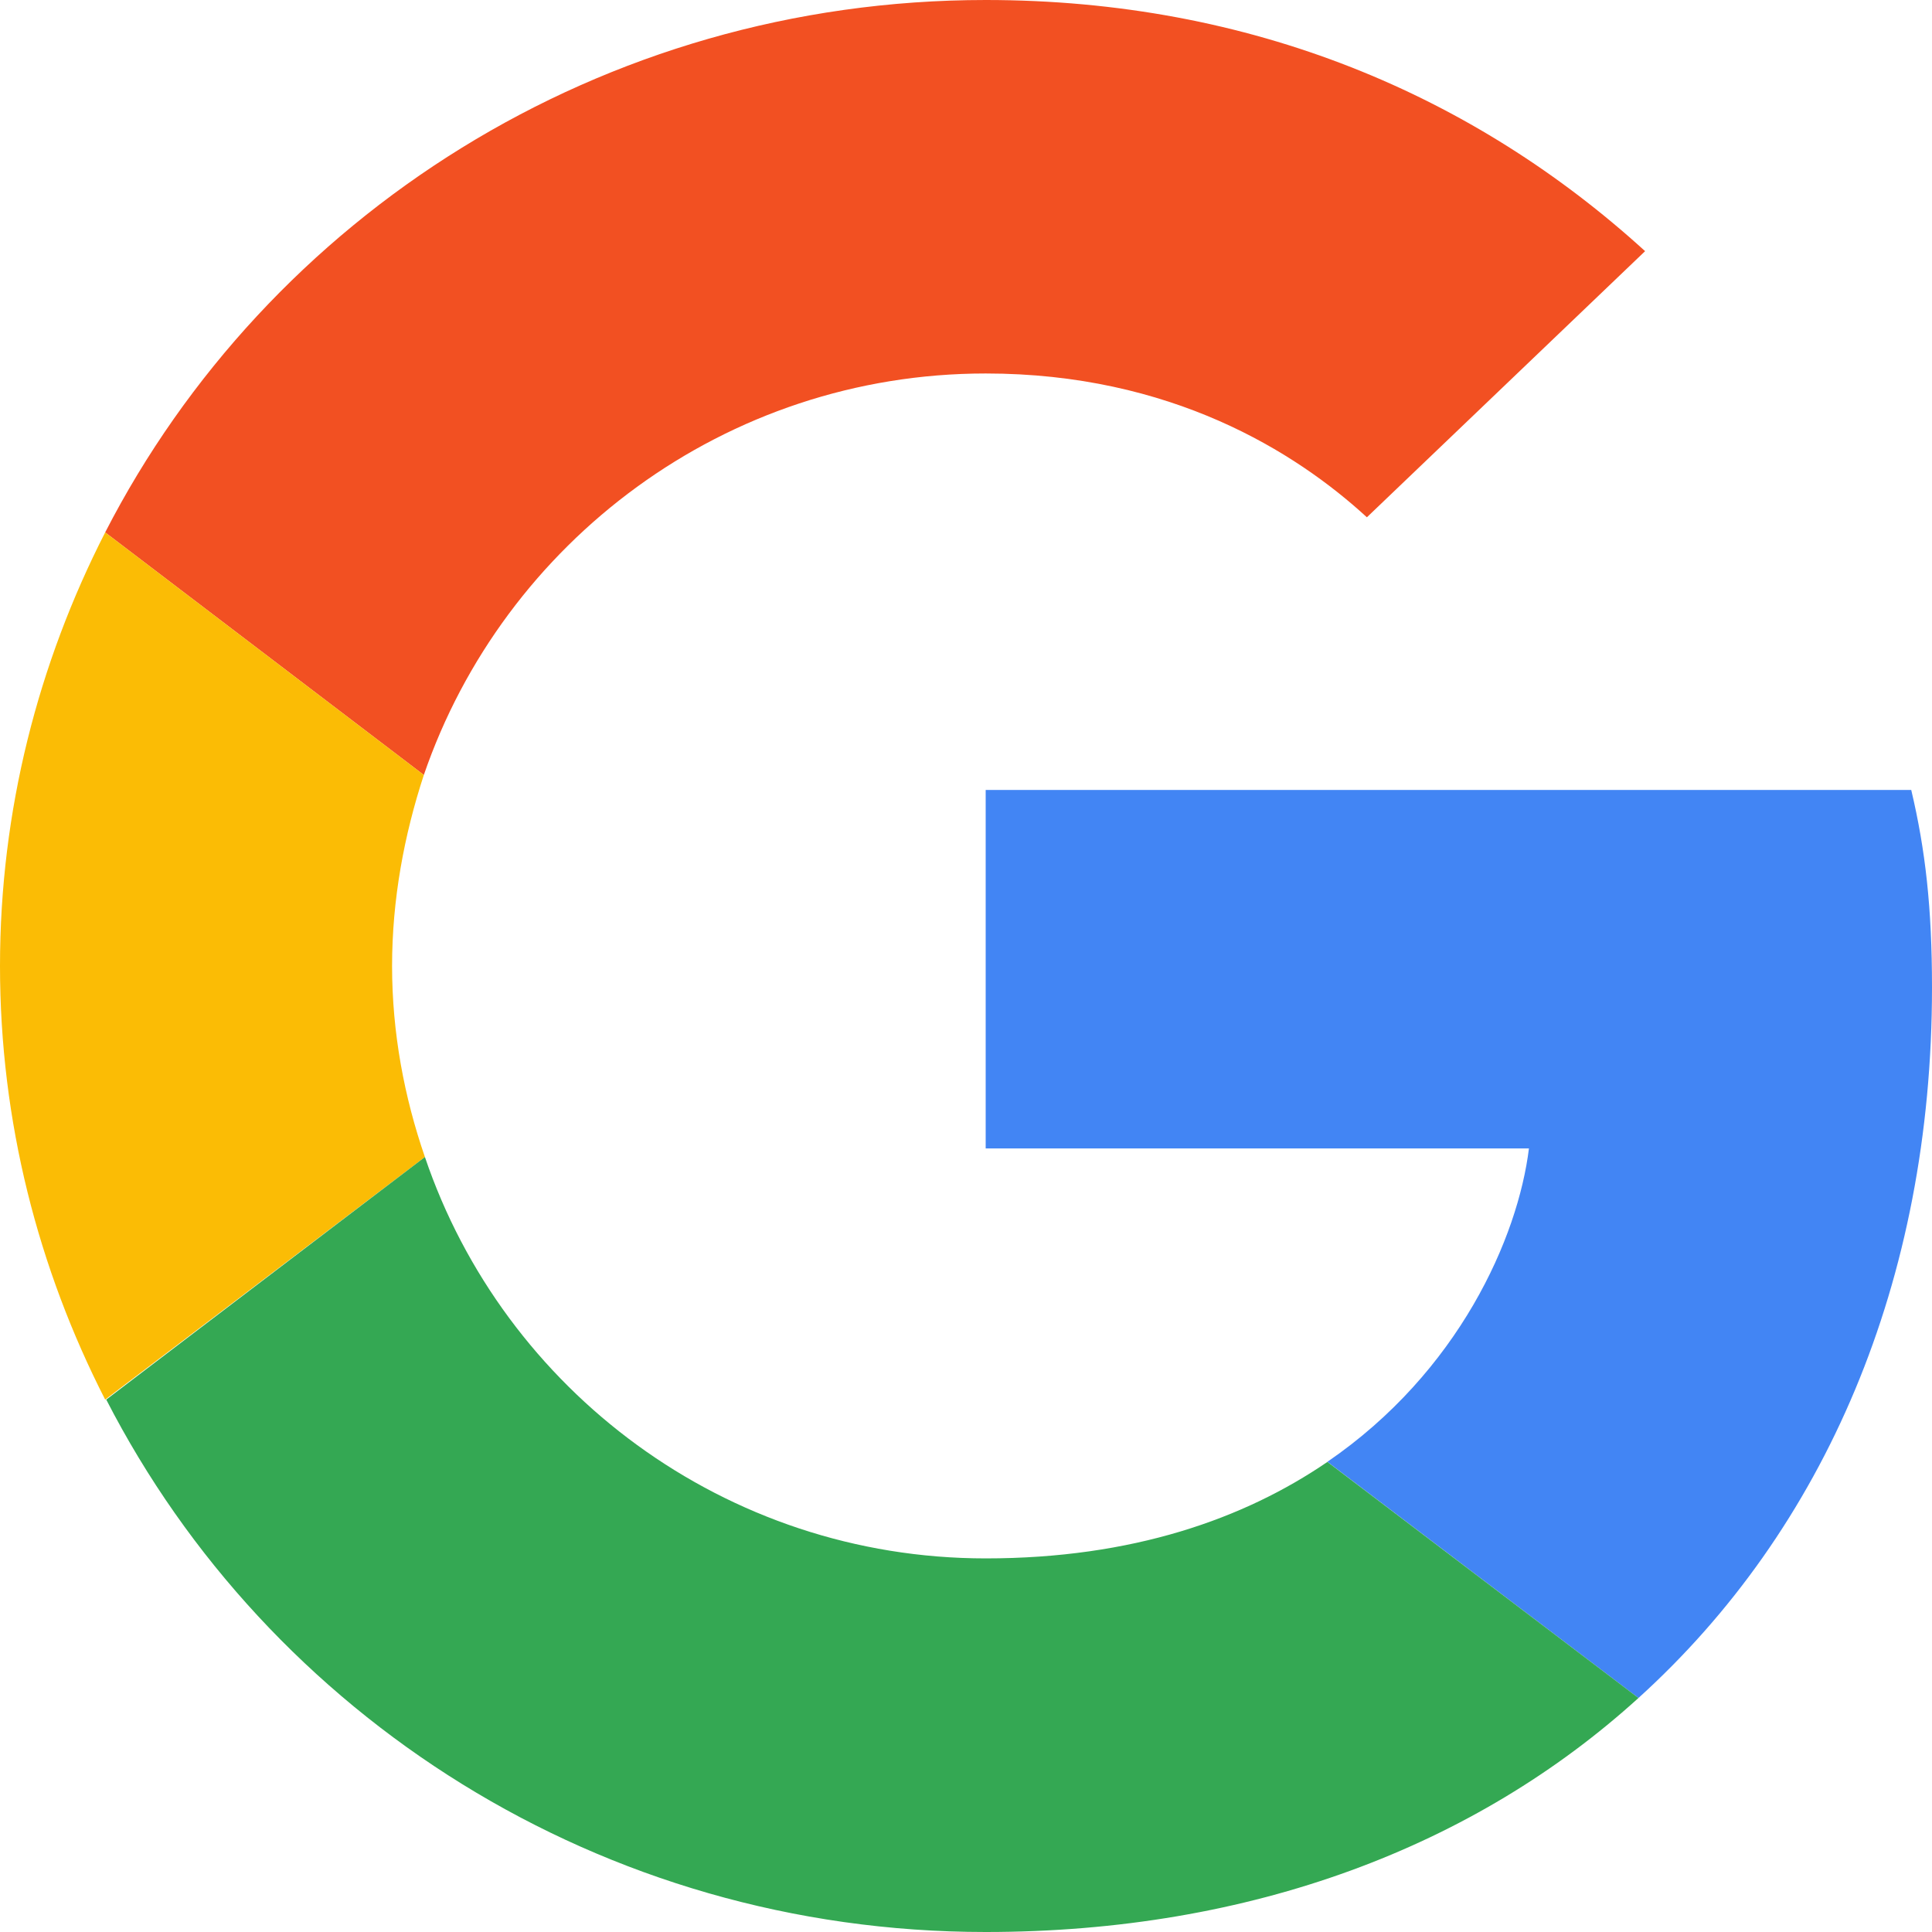
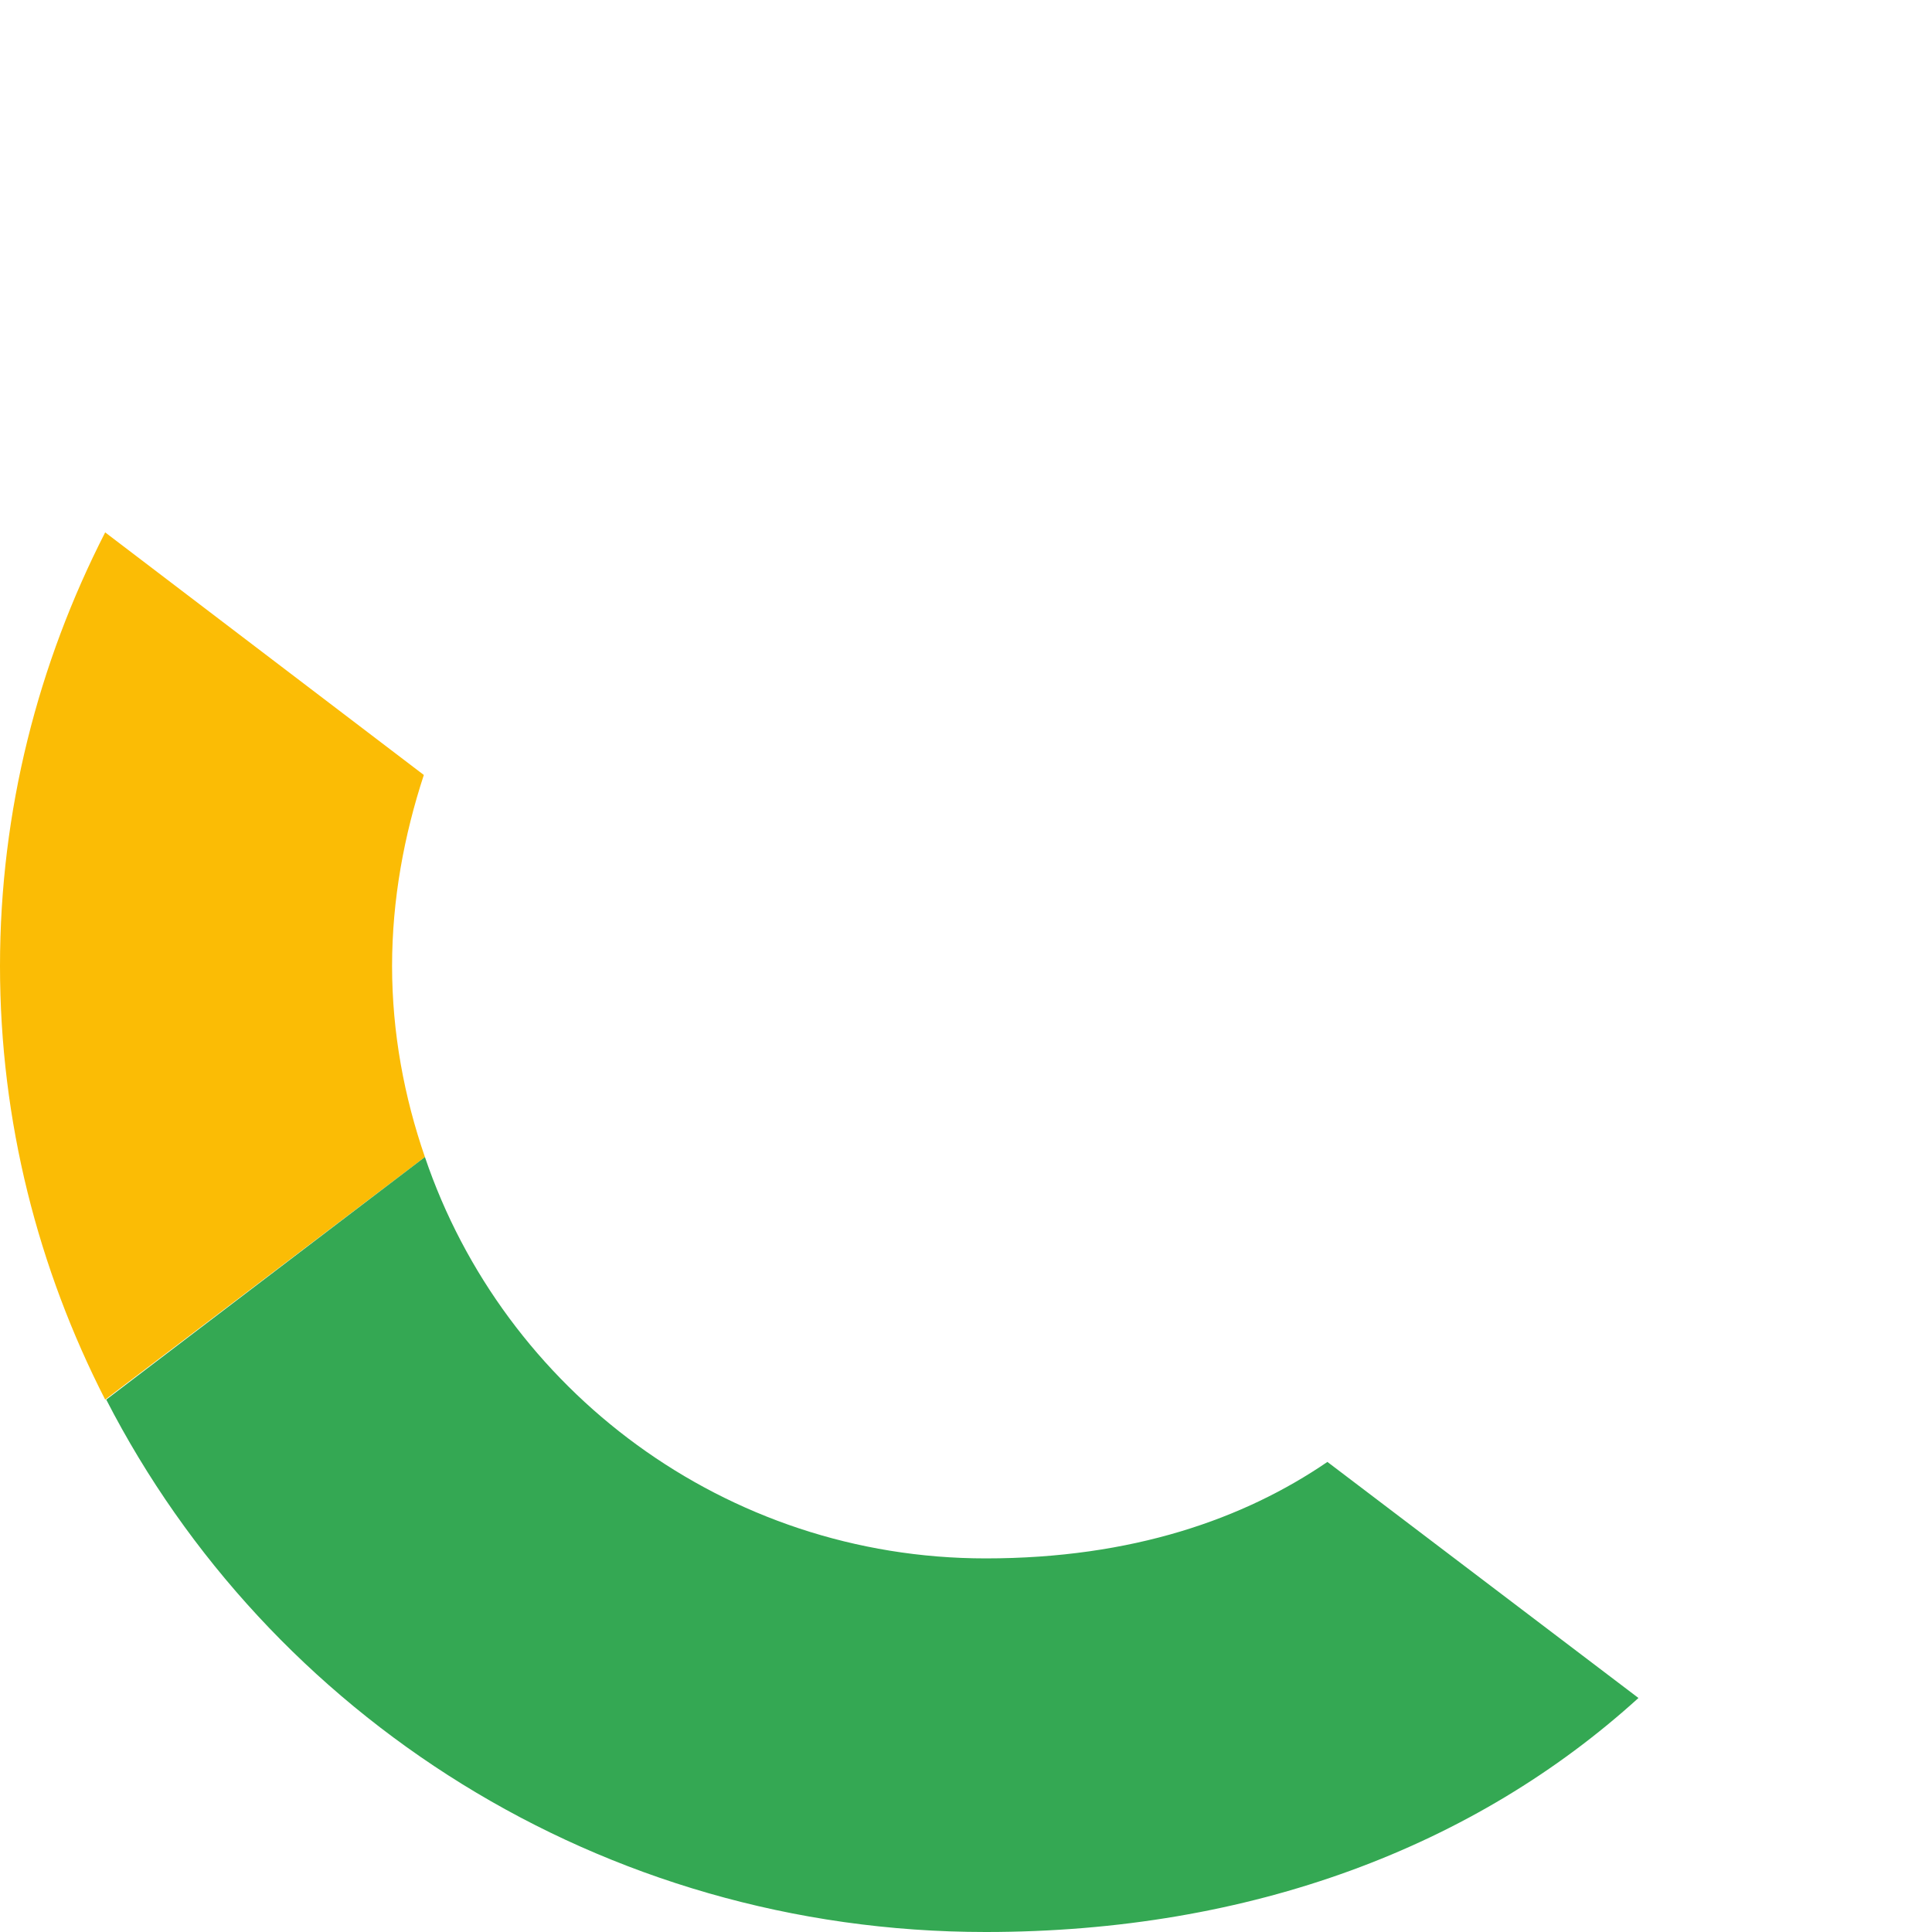
<svg xmlns="http://www.w3.org/2000/svg" width="16" height="16" viewBox="0 0 16 16" fill="none">
-   <path d="M8.163 3.093C9.696 3.093 10.73 3.742 11.32 4.284L13.624 2.08C12.209 0.791 10.367 0 8.163 0C4.971 0 2.213 1.796 0.871 4.409L3.51 6.418C4.172 4.489 6.005 3.093 8.163 3.093V3.093Z" fill="#F25022" />
-   <path d="M16 8.178C16 7.52 15.946 7.04 15.828 6.542H8.163V9.511H12.662C12.571 10.249 12.082 11.36 10.993 12.106L13.569 14.062C15.111 12.666 16 10.613 16 8.178V8.178Z" fill="#4285F4" />
  <path d="M3.519 9.582C3.347 9.084 3.247 8.551 3.247 8C3.247 7.449 3.347 6.915 3.51 6.418L0.871 4.409C0.317 5.493 0 6.711 0 8C0 9.289 0.317 10.507 0.871 11.591L3.519 9.582V9.582Z" fill="#FBBC05" />
  <path d="M8.163 16C10.367 16 12.218 15.289 13.569 14.062L10.993 12.107C10.304 12.578 9.379 12.906 8.163 12.906C6.005 12.906 4.172 11.511 3.519 9.582L0.88 11.591C2.222 14.204 4.971 16 8.163 16V16Z" fill="#34A853" />
</svg>